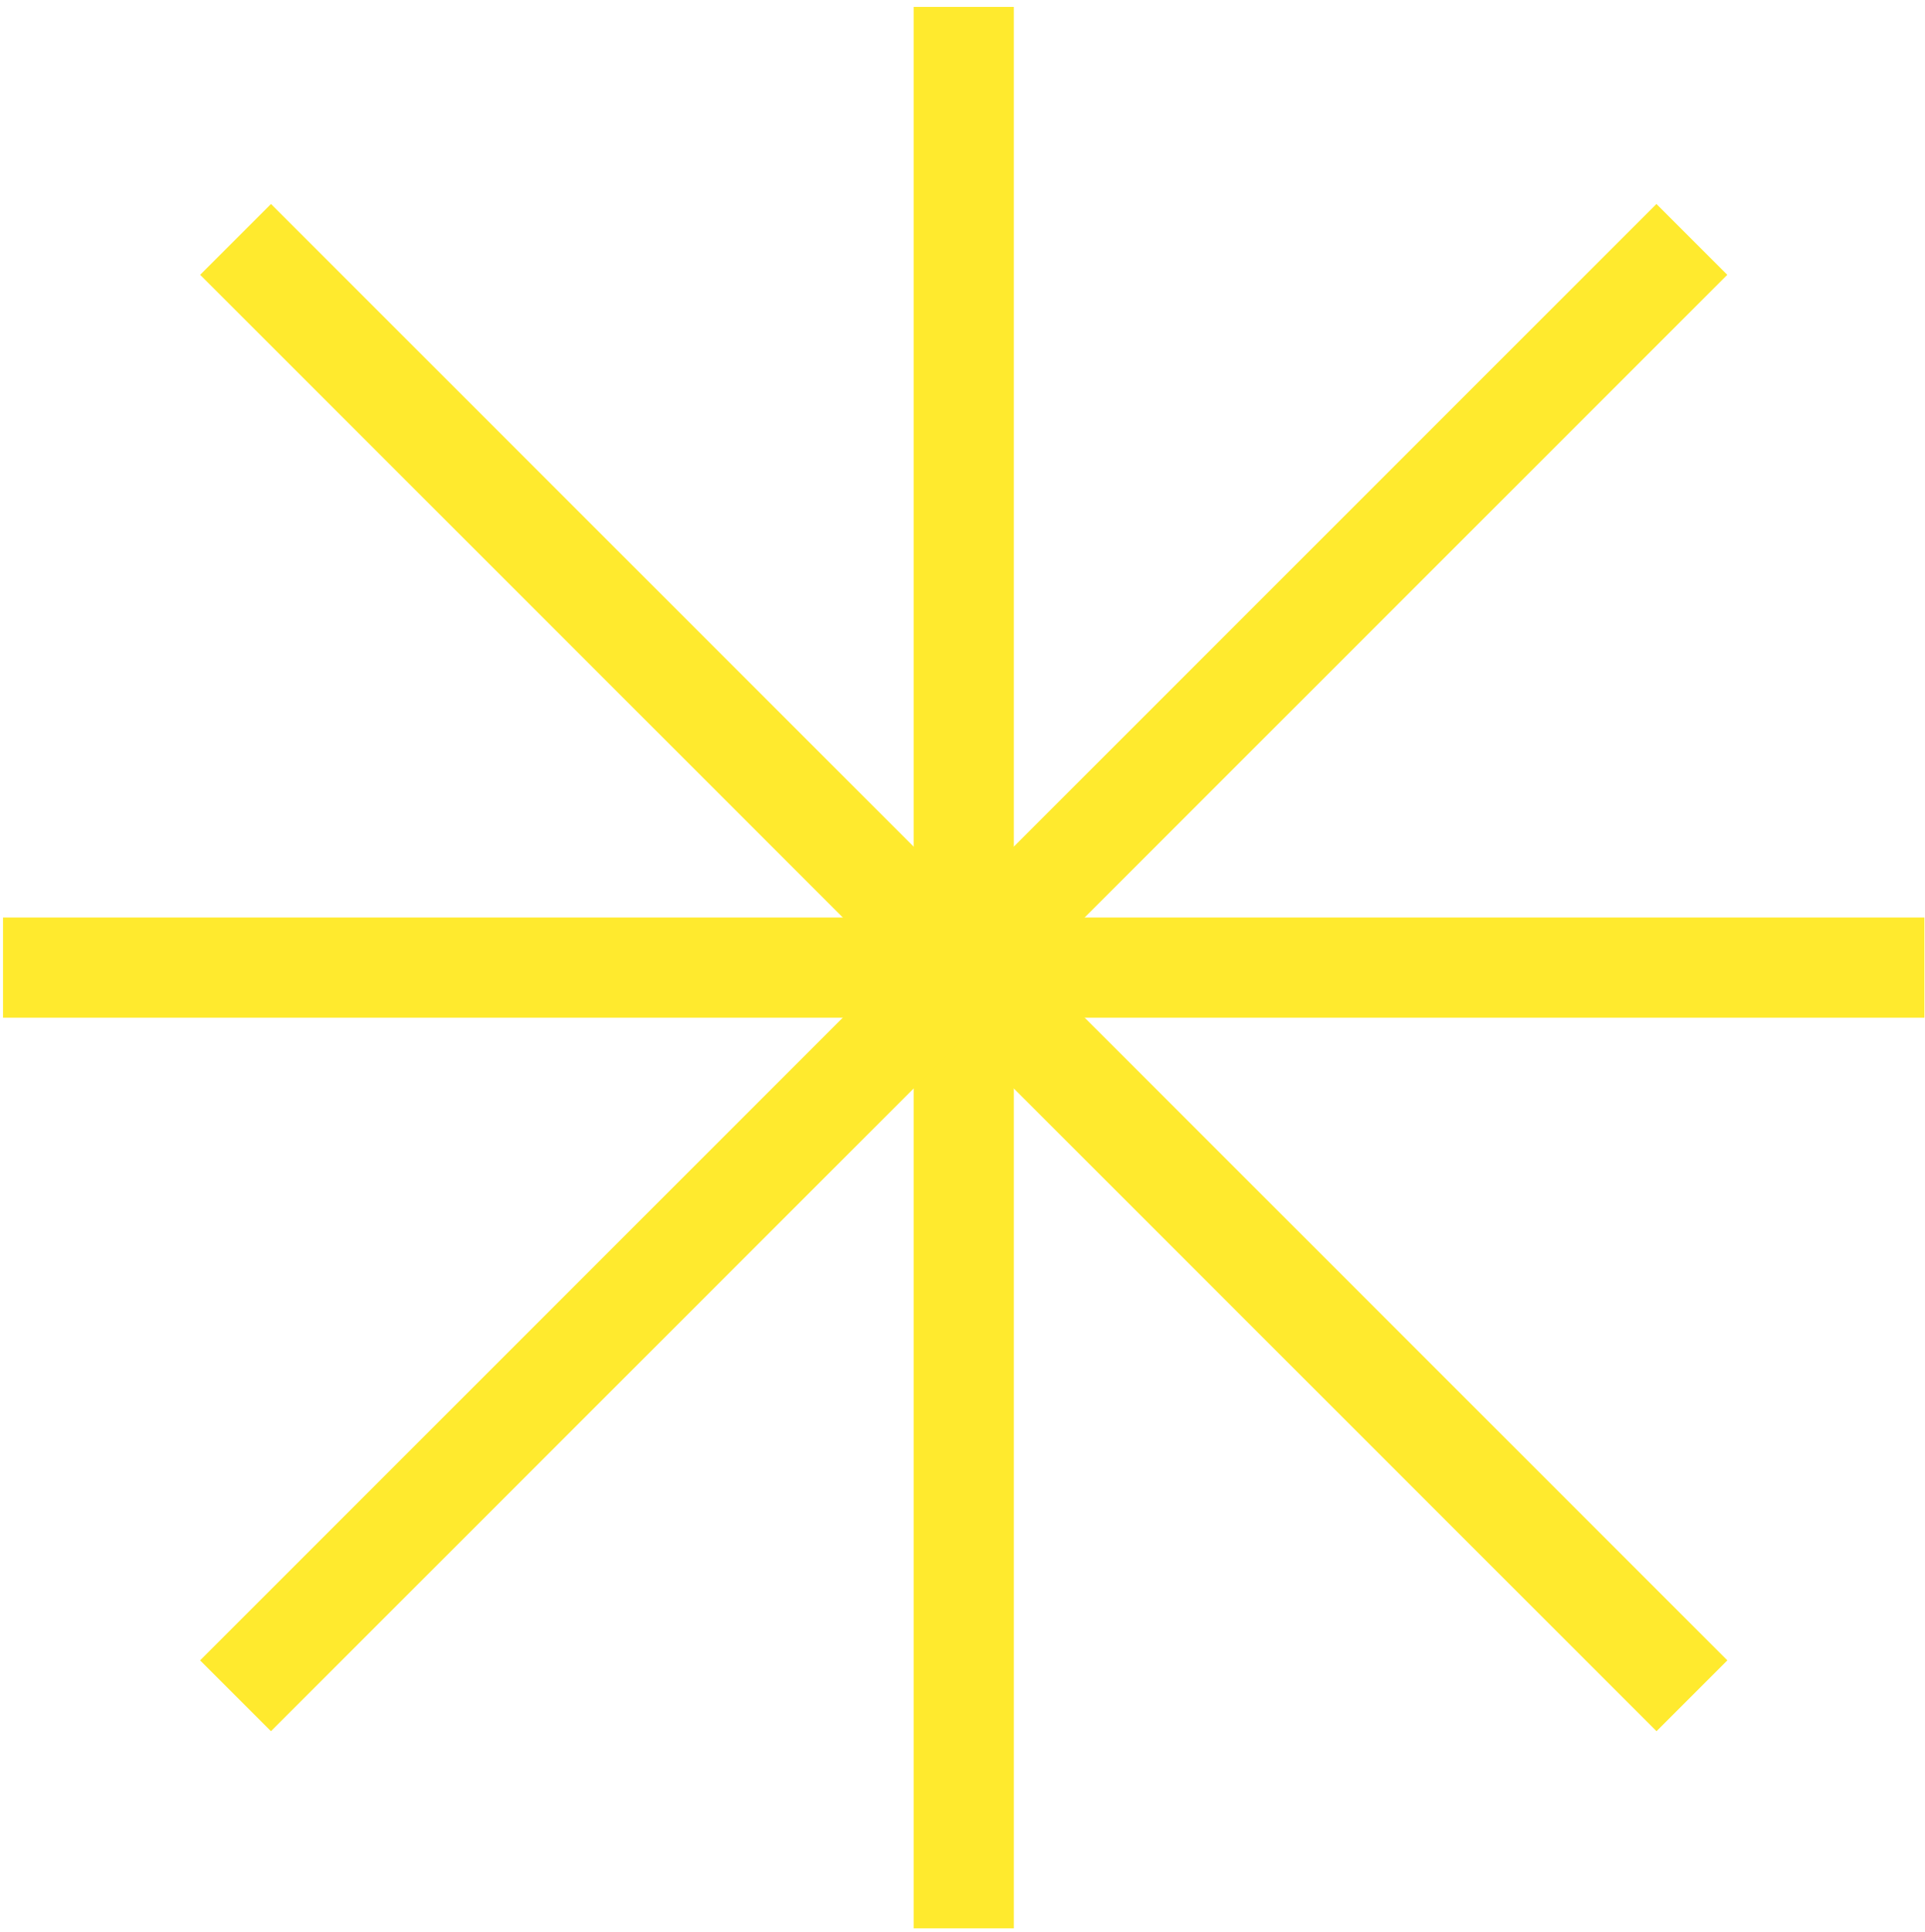
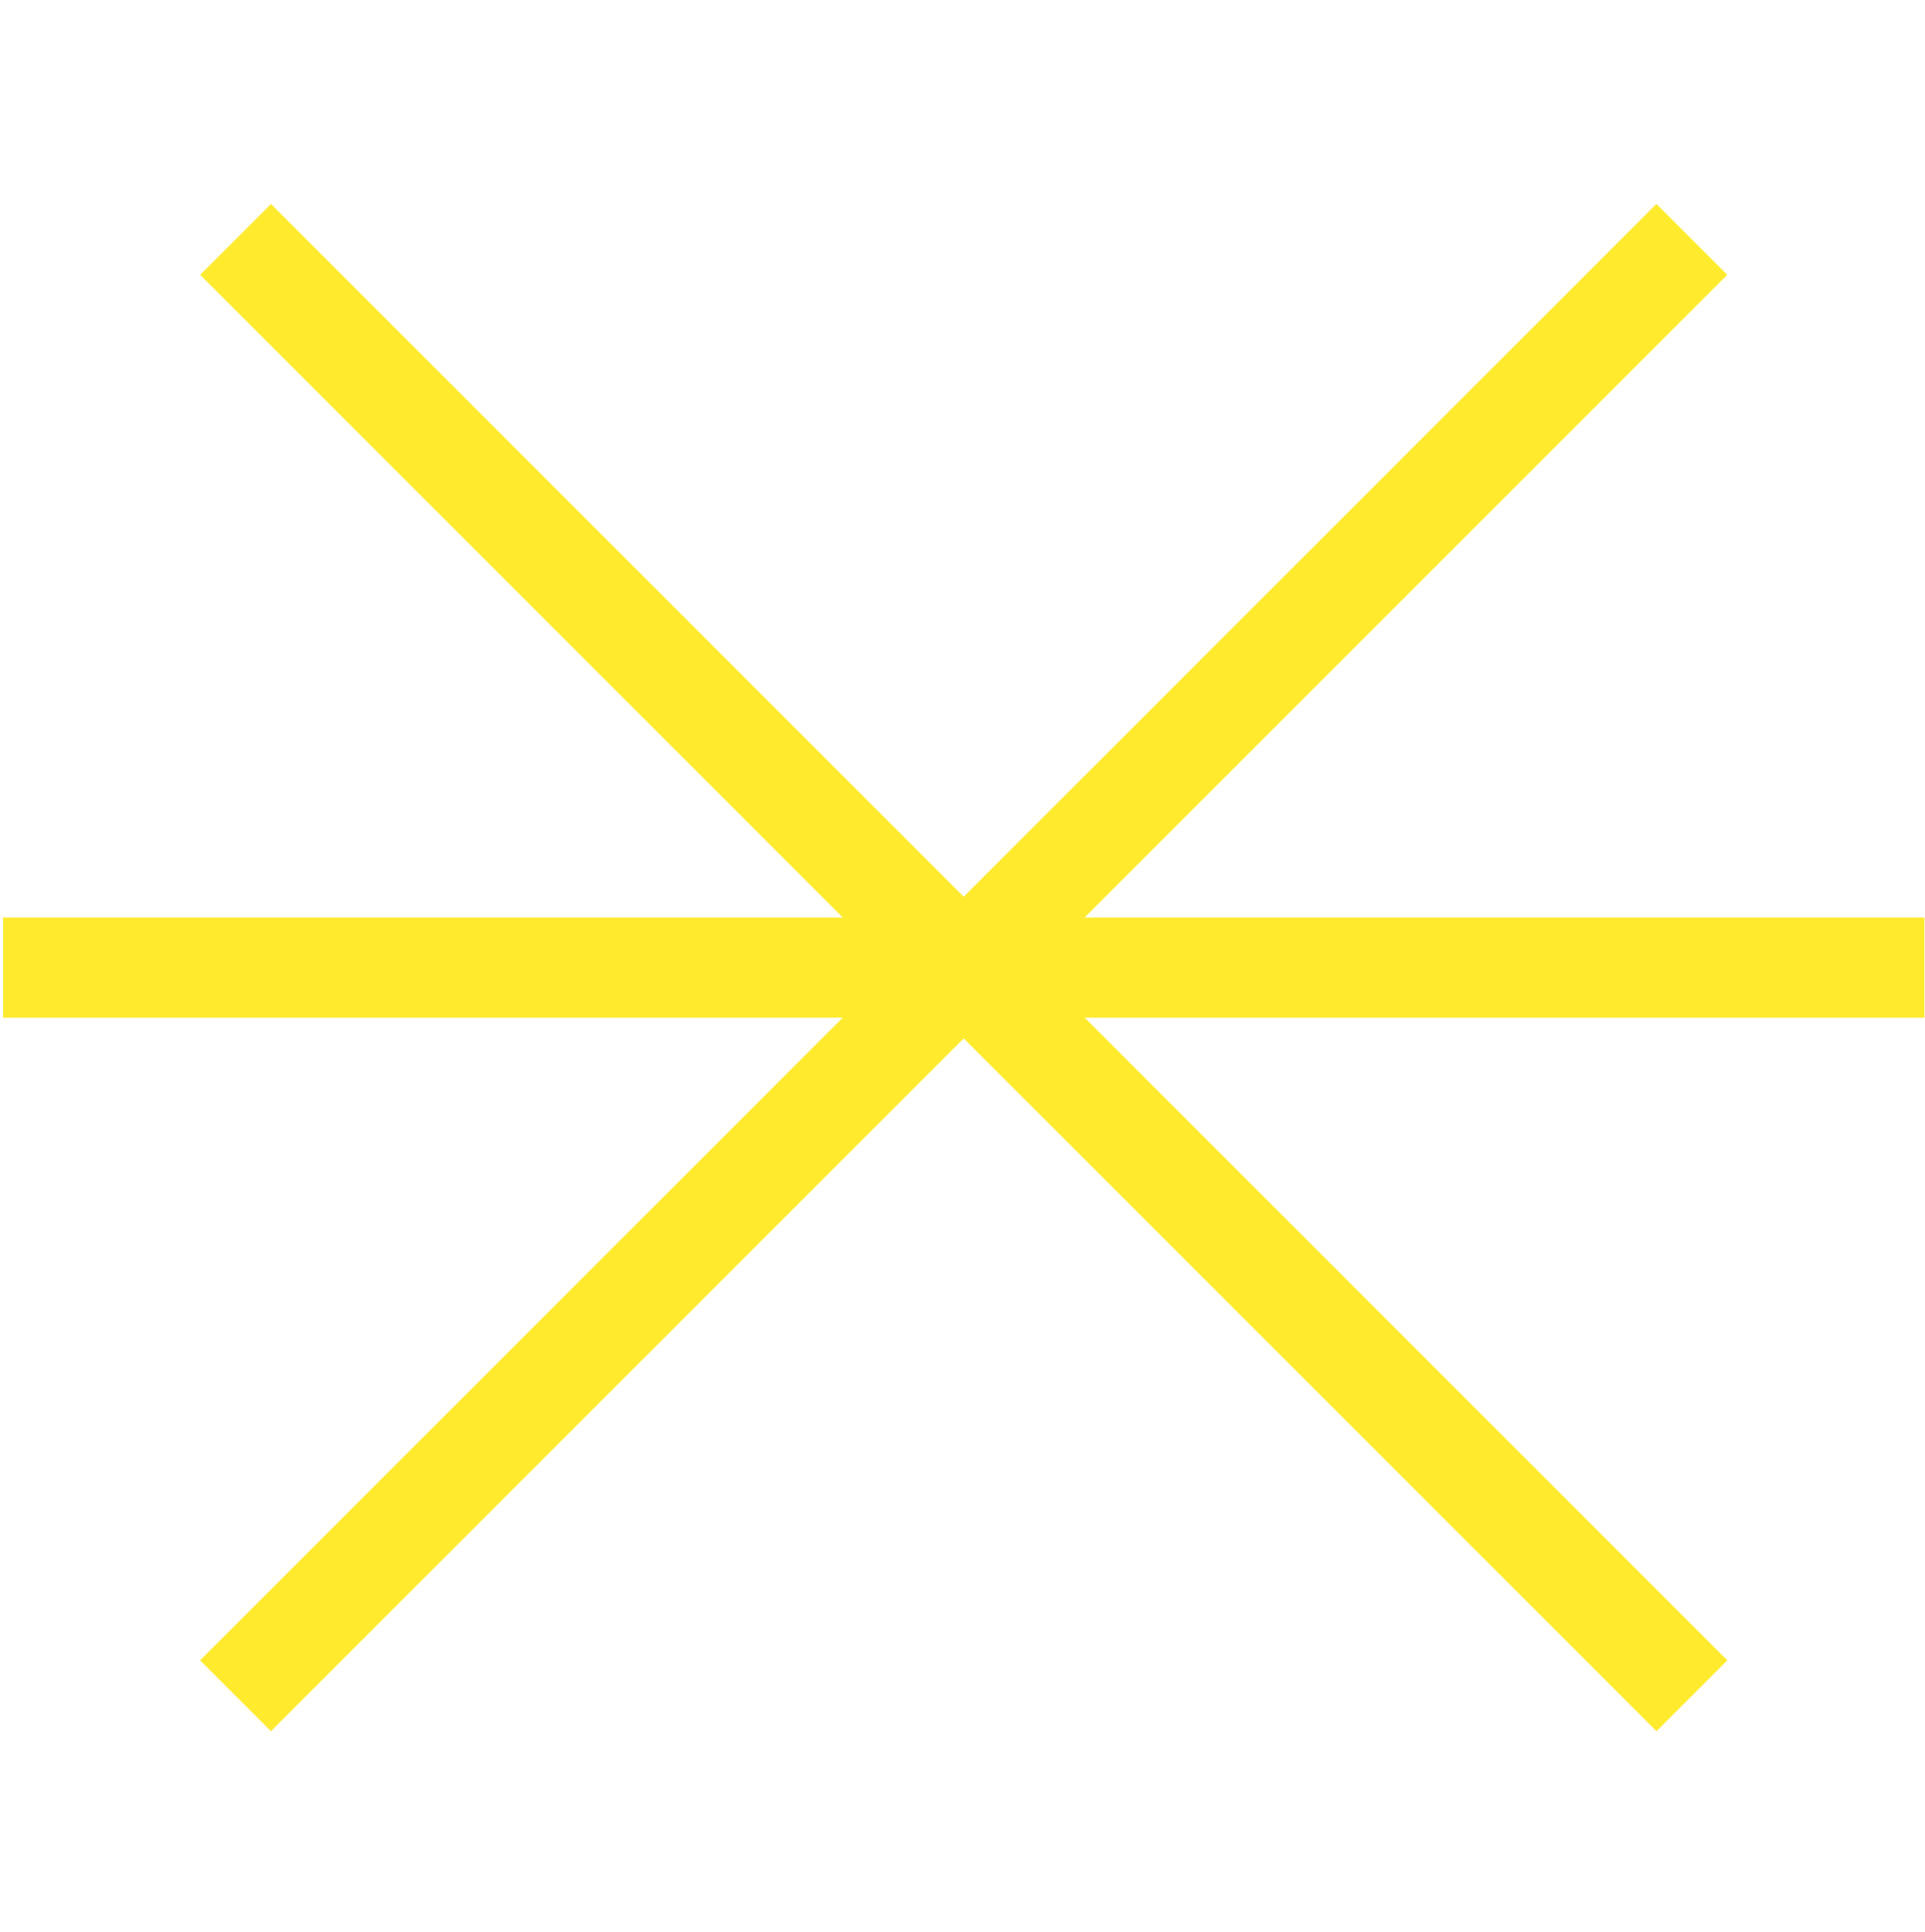
<svg xmlns="http://www.w3.org/2000/svg" width="269" height="270" viewBox="0 0 269 270" fill="none">
-   <path d="M134.672 0.965V269.459" stroke="#FFEA2E" stroke-width="14" />
  <path d="M236.422 33.453L32.914 236.961" stroke="#FFEA2E" stroke-width="14" />
  <path d="M268.914 135.207H0.42" stroke="#FFEA2E" stroke-width="14" />
  <path d="M236.43 236.961L32.922 33.453" stroke="#FFEA2E" stroke-width="14" />
</svg>